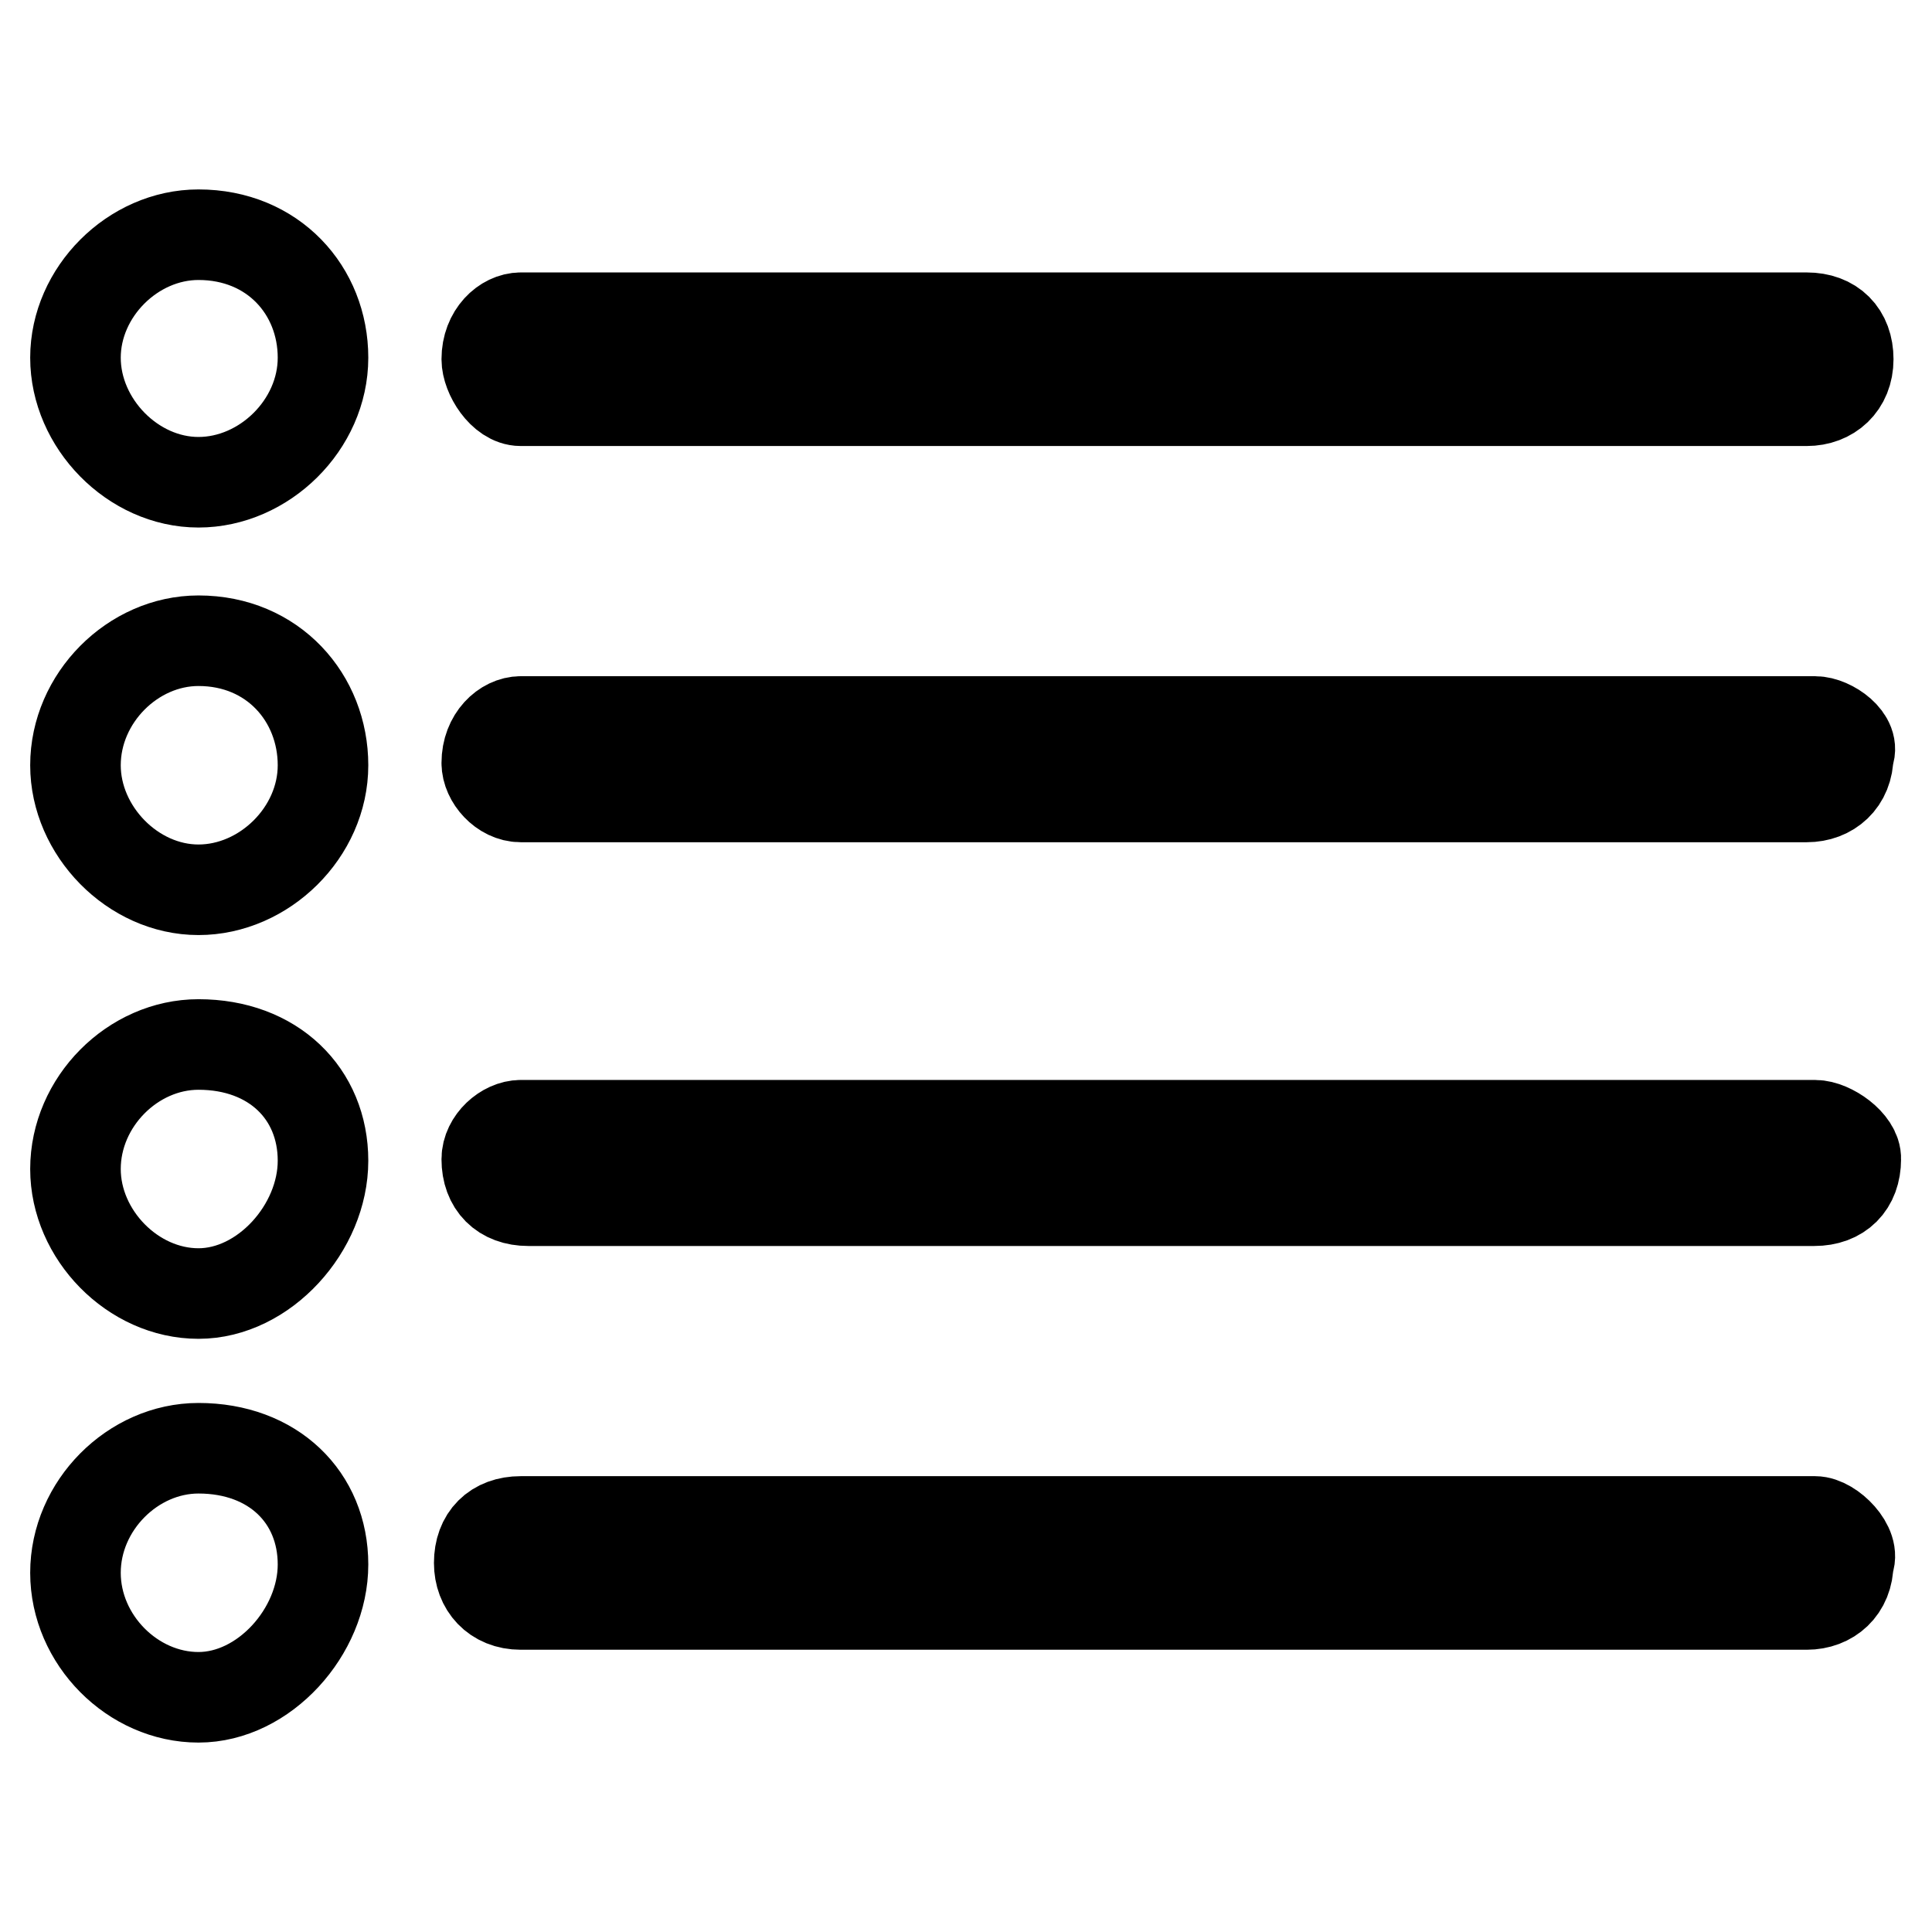
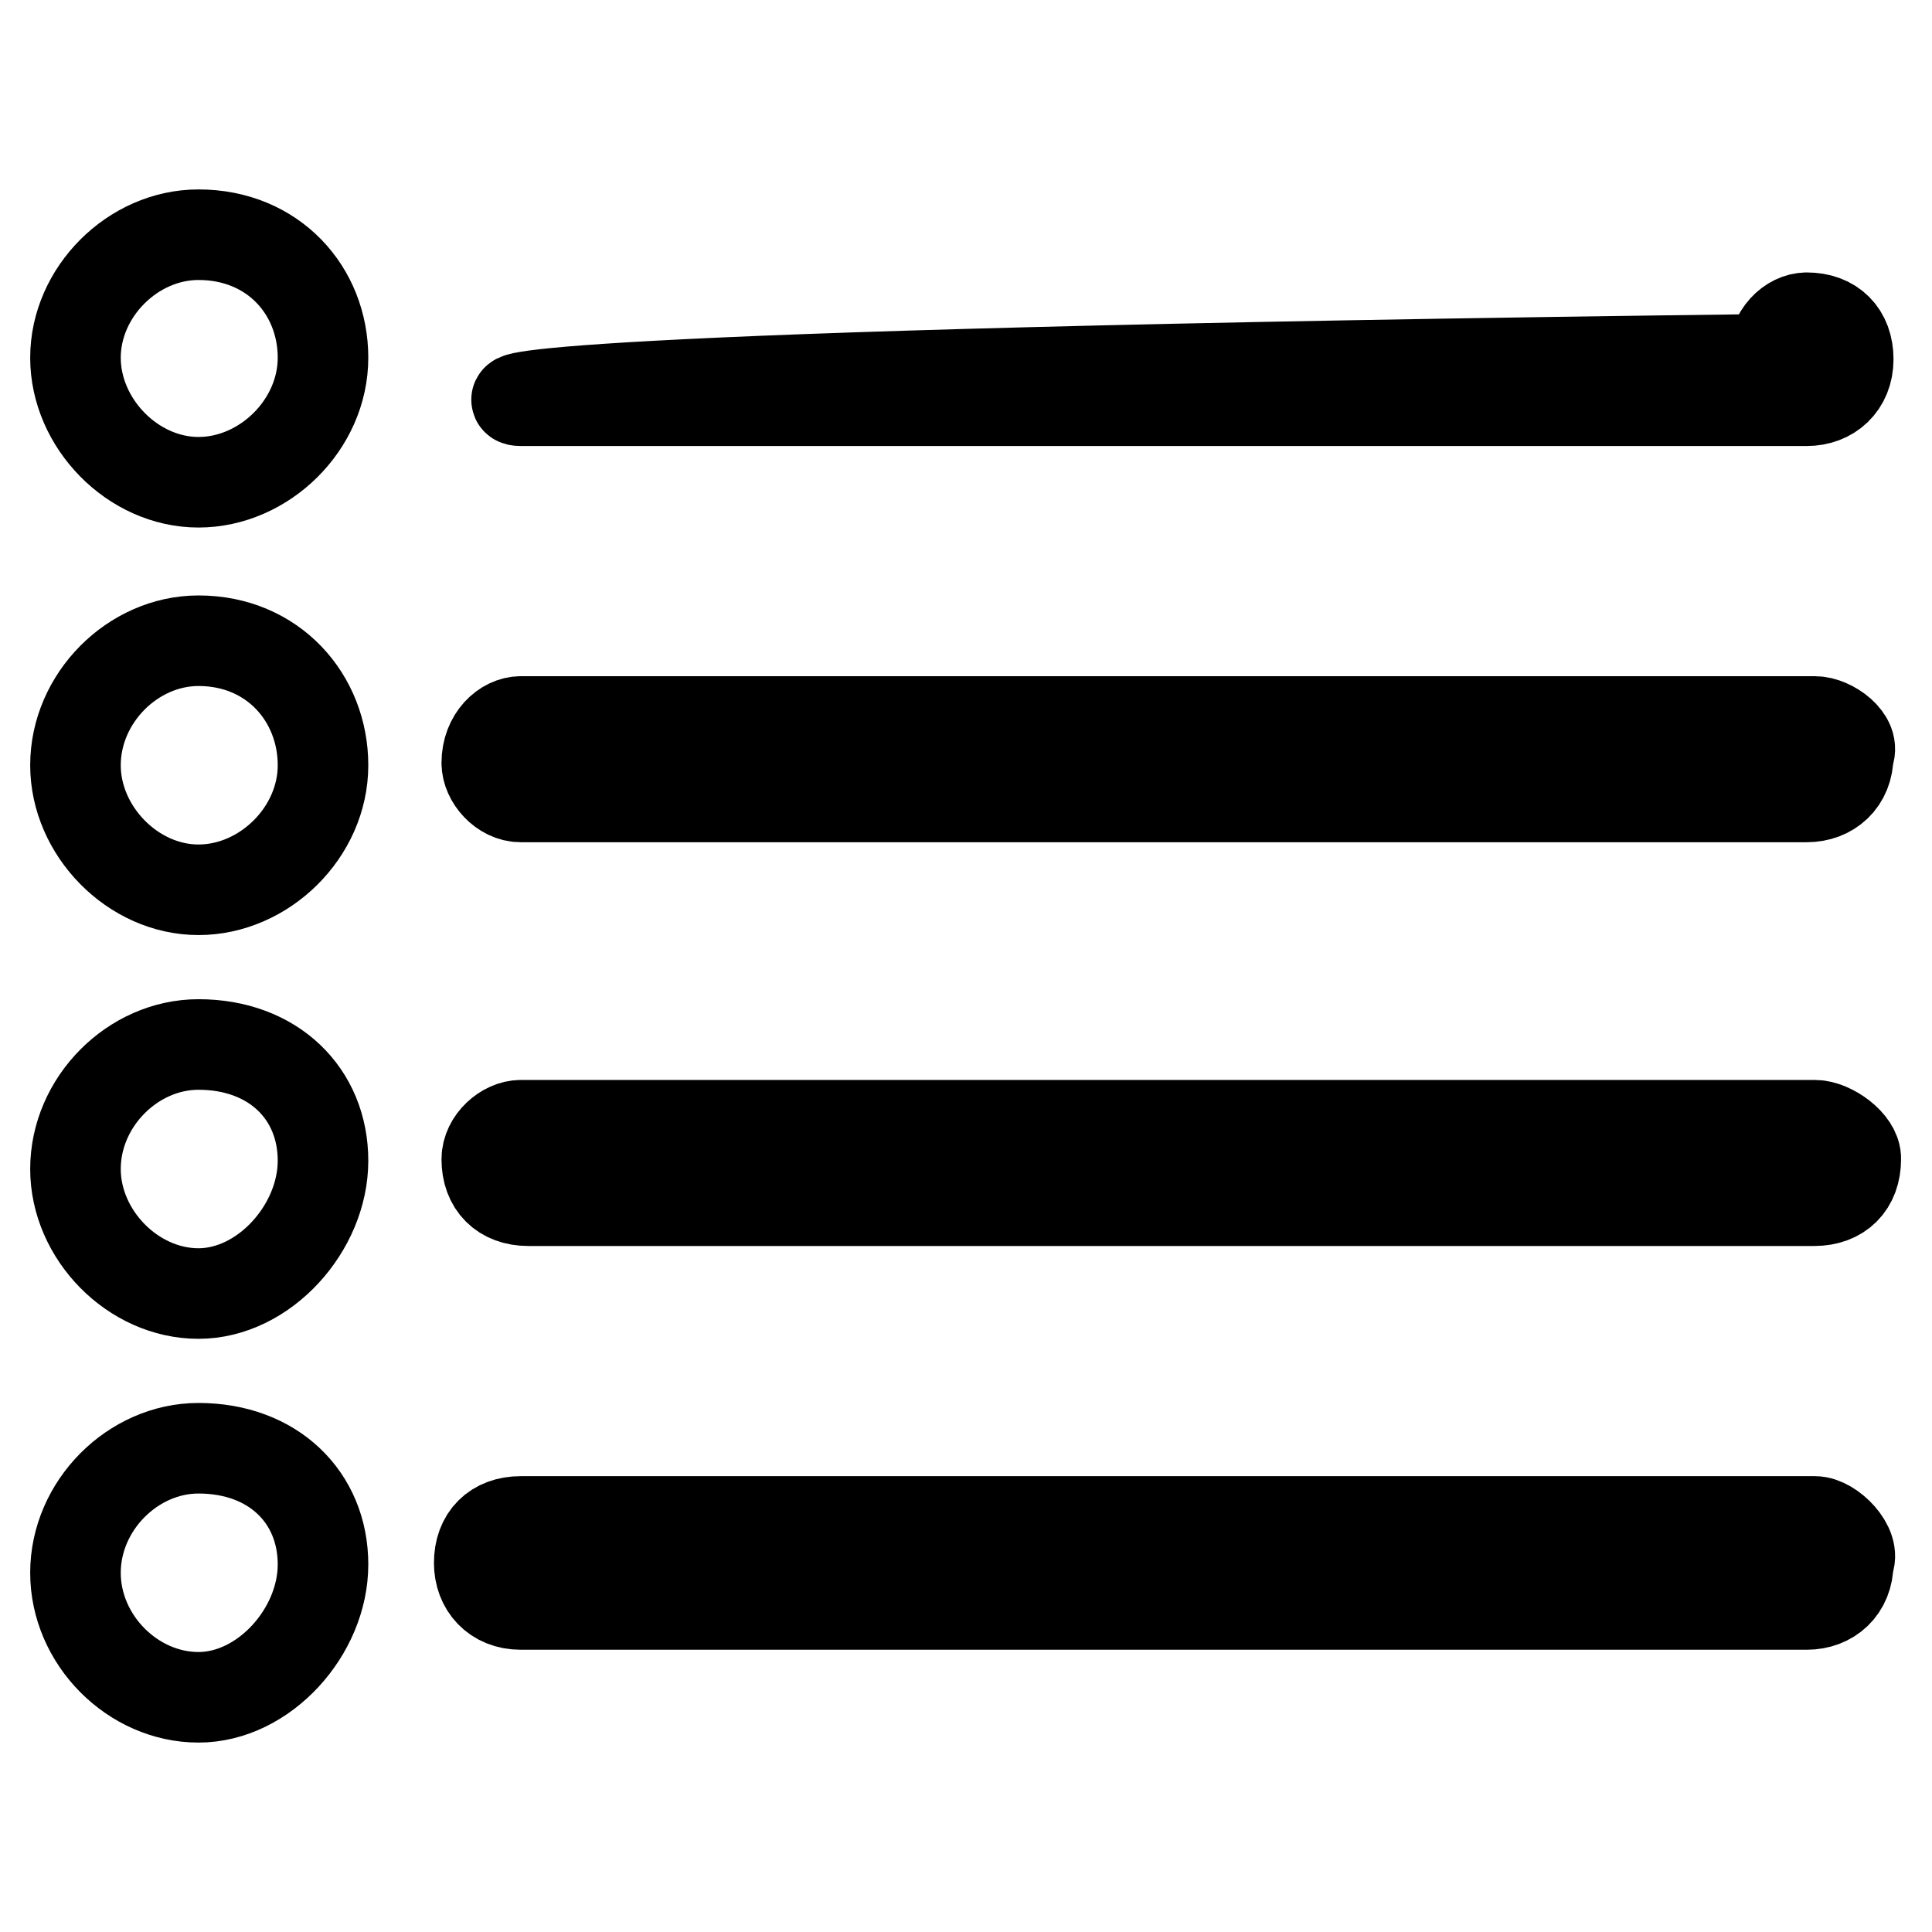
<svg xmlns="http://www.w3.org/2000/svg" version="1.1" x="0px" y="0px" viewBox="0 0 256 256" enable-background="new 0 0 256 256" xml:space="preserve">
  <g>
-     <path stroke-width="12" fill-opacity="0" stroke="#000000" d="M26.3,138.4c-8.7,0-16.3,7.6-16.3,16.5c0,8.7,7.6,16.5,16.3,16.5s16.5-8.7,16.5-17.6 C42.8,144.9,36.2,138.4,26.3,138.4z M26.3,84.9c-8.7,0-16.3,7.6-16.3,16.5c0,8.7,7.6,16.5,16.3,16.5s16.5-7.6,16.5-16.5 C42.8,92.5,36.2,84.9,26.3,84.9z M69,53.1h170.4c3.1,0,5.5-2.1,5.5-5.5s-2.1-5.5-5.5-5.5H69c-2.1,0-4.5,2.1-4.5,5.5 C64.5,49.7,66.6,53.1,69,53.1z M26.3,191.9c-8.7,0-16.3,7.6-16.3,16.5c0,8.9,7.6,16.5,16.3,16.5s16.5-8.7,16.5-17.6 C42.8,198.4,36.2,191.9,26.3,191.9z M240.5,201.6H69c-3.4,0-5.5,2.1-5.5,5.5c0,3.1,2.1,5.5,5.5,5.5h170.4c3.1,0,5.5-2.1,5.5-5.5 C246,205,242.6,201.6,240.5,201.6z M240.5,95.6H69c-2.1,0-4.5,2.1-4.5,5.5c0,2.1,2.1,4.5,4.5,4.5h170.4c3.1,0,5.5-2.1,5.5-5.5 C246,98,242.6,95.6,240.5,95.6z M240.5,149.1H69c-2.1,0-4.5,2.1-4.5,4.5c0,3.4,2.1,5.5,5.5,5.5h170.4c3.4,0,5.5-2.1,5.5-5.5 C246,151.5,242.6,149.1,240.5,149.1z M26.3,31.1c-8.7,0-16.3,7.6-16.3,16.3s7.6,16.5,16.3,16.5s16.5-7.6,16.5-16.5 S36.2,31.1,26.3,31.1z" />
+     <path stroke-width="12" fill-opacity="0" stroke="#000000" d="M26.3,138.4c-8.7,0-16.3,7.6-16.3,16.5c0,8.7,7.6,16.5,16.3,16.5s16.5-8.7,16.5-17.6 C42.8,144.9,36.2,138.4,26.3,138.4z M26.3,84.9c-8.7,0-16.3,7.6-16.3,16.5c0,8.7,7.6,16.5,16.3,16.5s16.5-7.6,16.5-16.5 C42.8,92.5,36.2,84.9,26.3,84.9z M69,53.1h170.4c3.1,0,5.5-2.1,5.5-5.5s-2.1-5.5-5.5-5.5c-2.1,0-4.5,2.1-4.5,5.5 C64.5,49.7,66.6,53.1,69,53.1z M26.3,191.9c-8.7,0-16.3,7.6-16.3,16.5c0,8.9,7.6,16.5,16.3,16.5s16.5-8.7,16.5-17.6 C42.8,198.4,36.2,191.9,26.3,191.9z M240.5,201.6H69c-3.4,0-5.5,2.1-5.5,5.5c0,3.1,2.1,5.5,5.5,5.5h170.4c3.1,0,5.5-2.1,5.5-5.5 C246,205,242.6,201.6,240.5,201.6z M240.5,95.6H69c-2.1,0-4.5,2.1-4.5,5.5c0,2.1,2.1,4.5,4.5,4.5h170.4c3.1,0,5.5-2.1,5.5-5.5 C246,98,242.6,95.6,240.5,95.6z M240.5,149.1H69c-2.1,0-4.5,2.1-4.5,4.5c0,3.4,2.1,5.5,5.5,5.5h170.4c3.4,0,5.5-2.1,5.5-5.5 C246,151.5,242.6,149.1,240.5,149.1z M26.3,31.1c-8.7,0-16.3,7.6-16.3,16.3s7.6,16.5,16.3,16.5s16.5-7.6,16.5-16.5 S36.2,31.1,26.3,31.1z" />
  </g>
</svg>